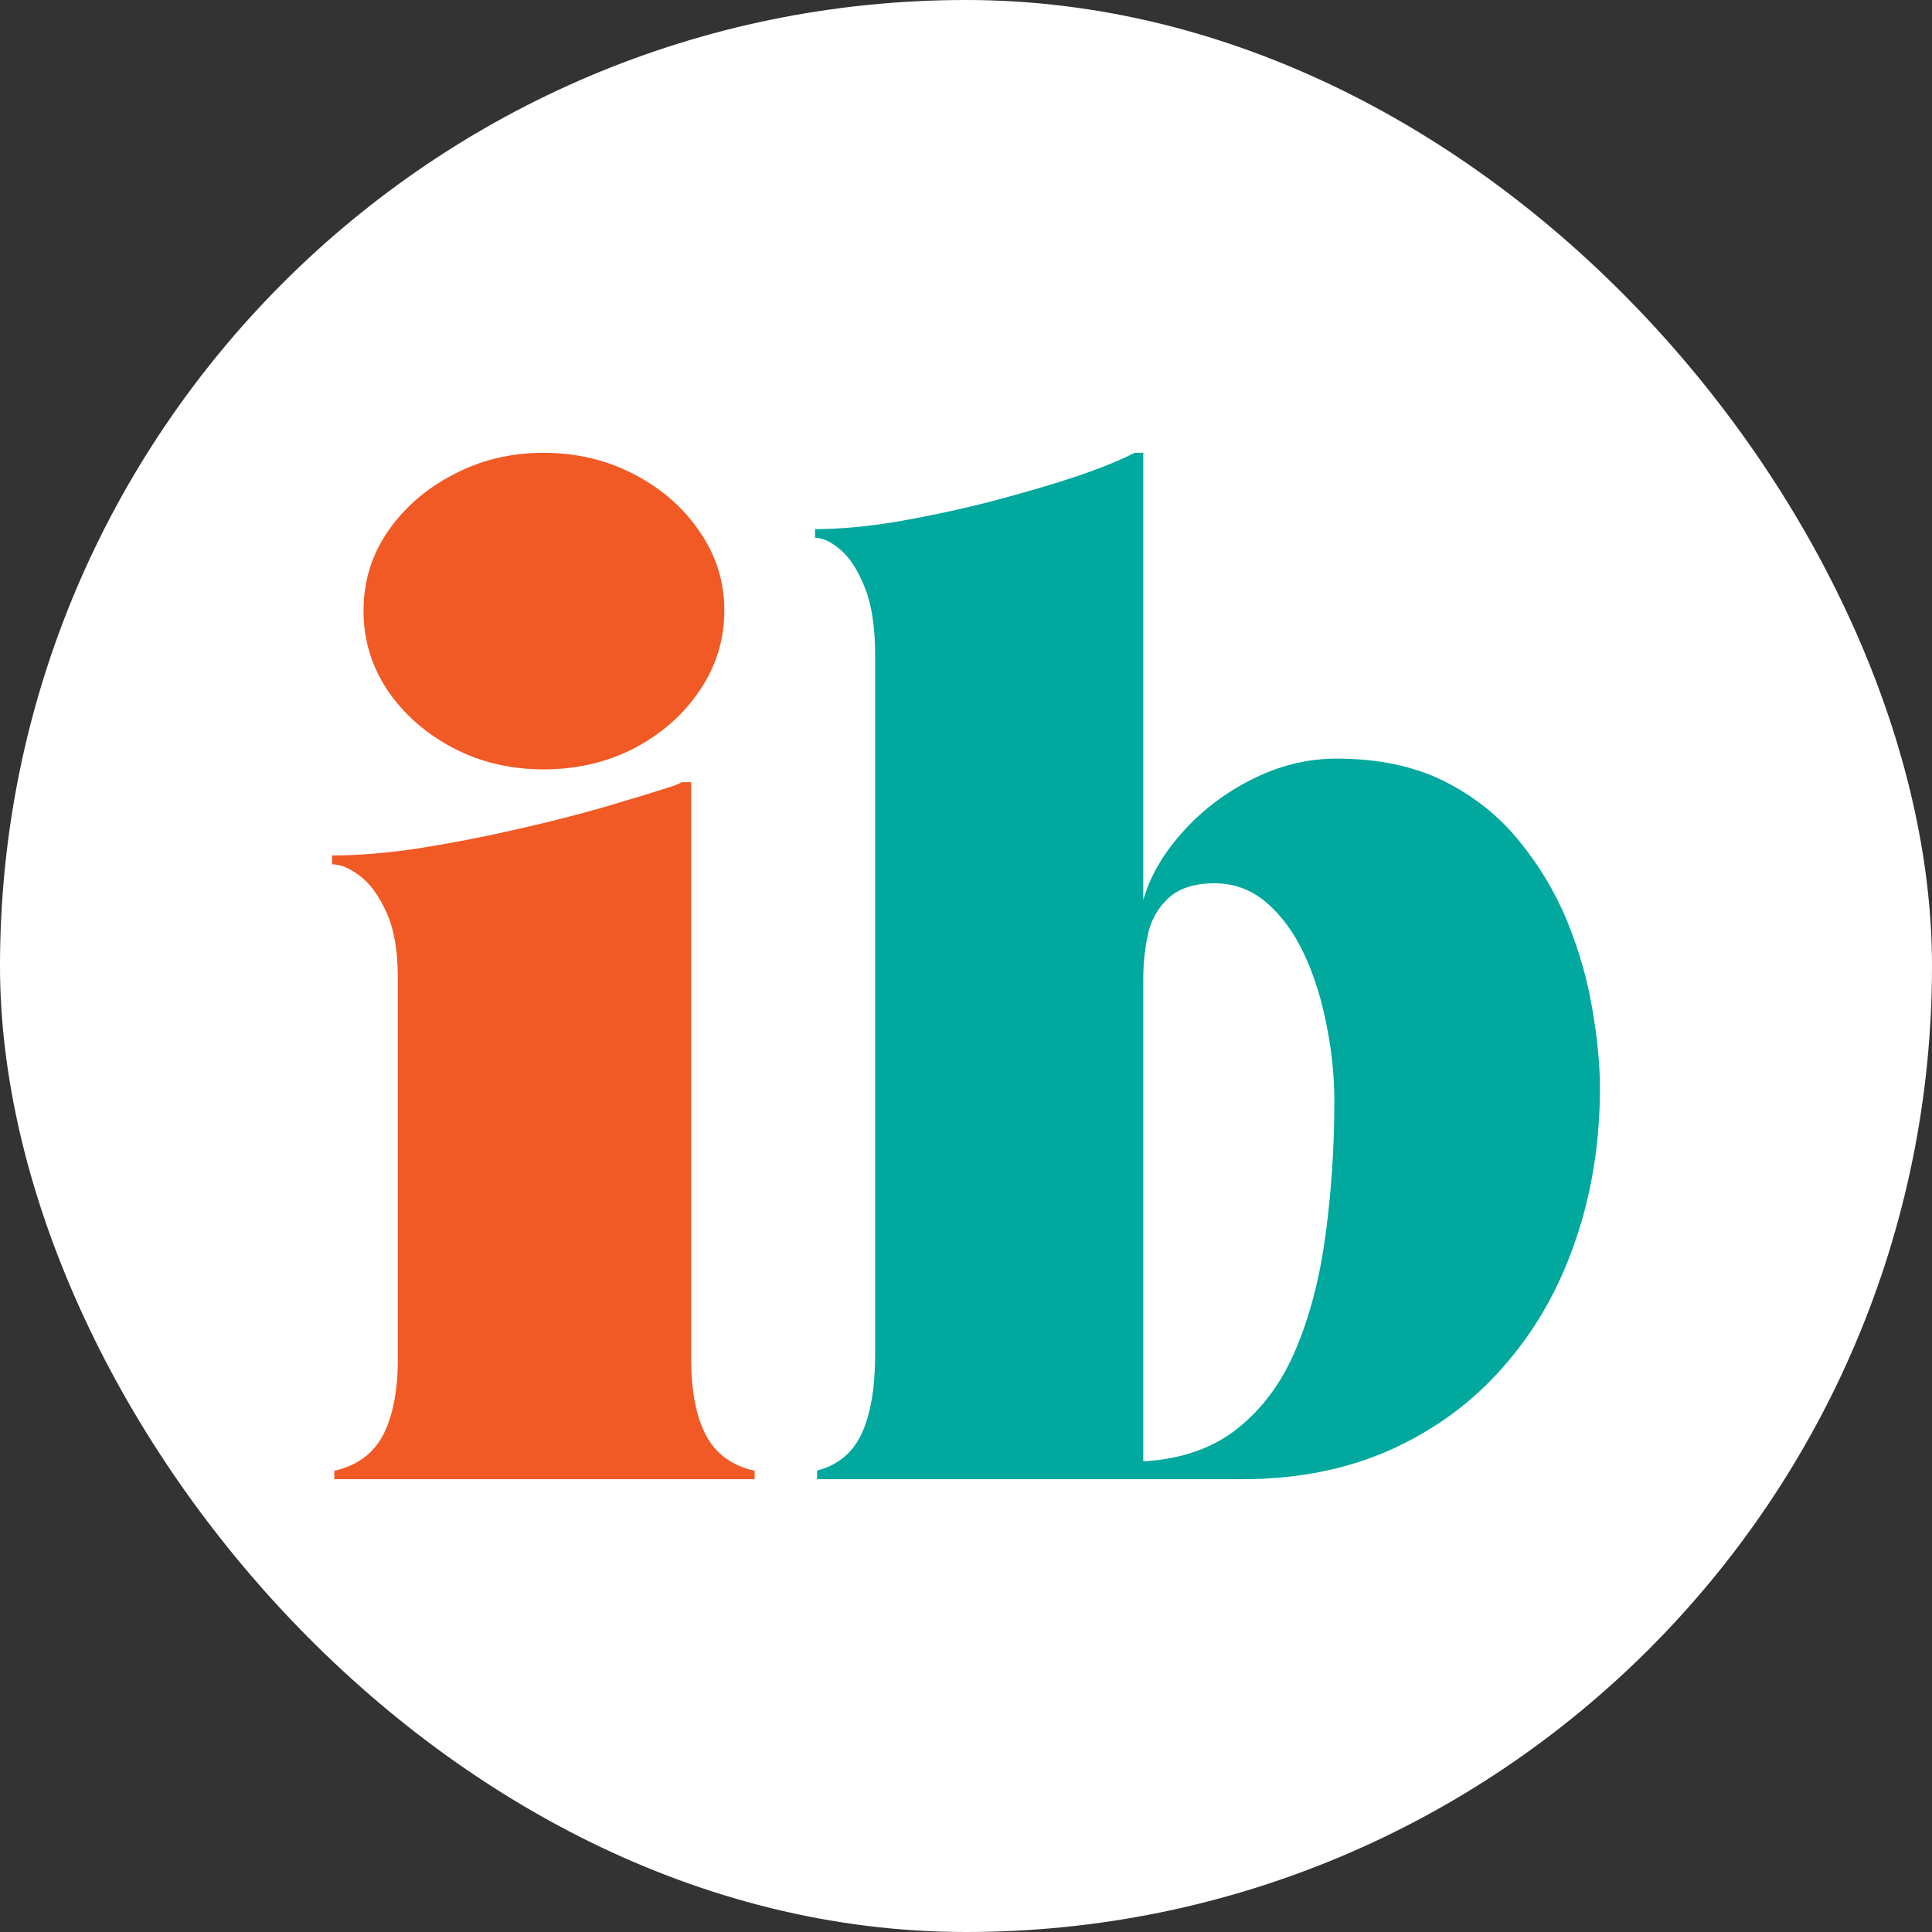
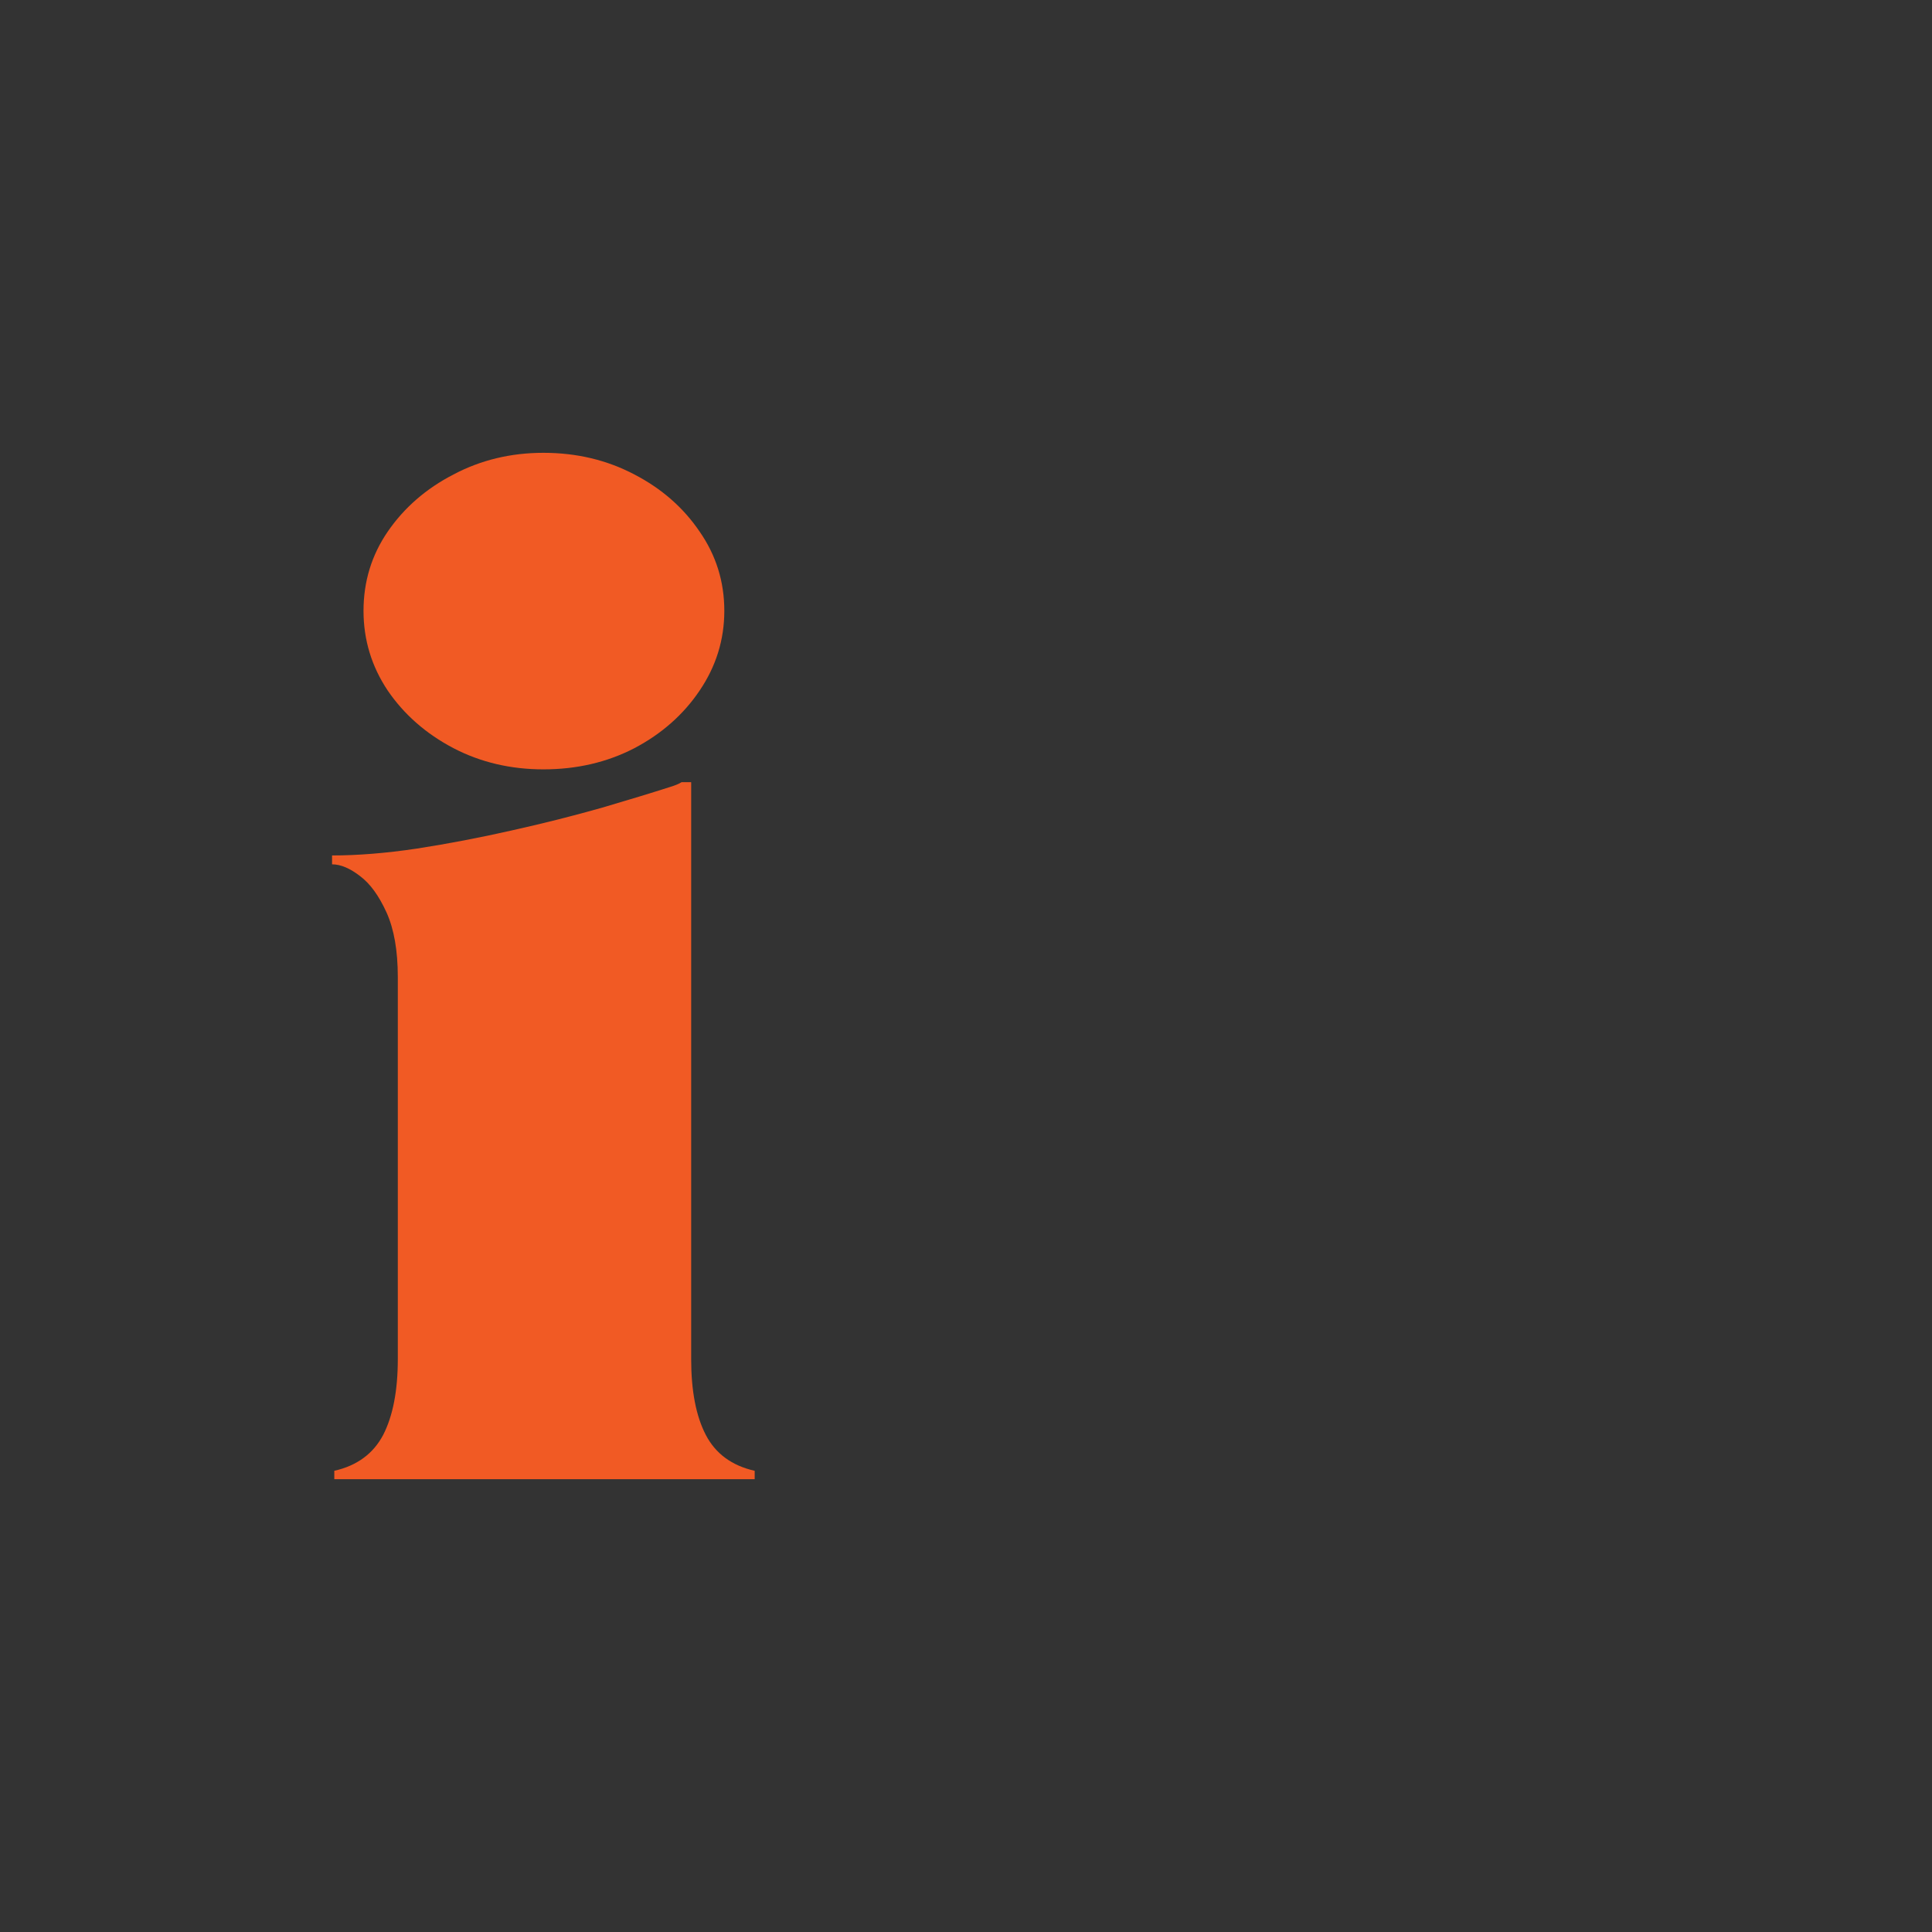
<svg xmlns="http://www.w3.org/2000/svg" width="32" height="32" viewBox="0 0 32 32" fill="none">
  <rect x="0" y="0" width="32" height="32" fill="#333333" stroke="none" />
-   <rect width="32" height="32" rx="16" fill="white" />
  <path d="M5.5 14.169C5.914 14.169 6.384 14.133 6.906 14.055C7.427 13.974 7.95 13.874 8.479 13.754C9.012 13.636 9.507 13.509 9.968 13.379C10.427 13.244 10.801 13.13 11.094 13.036C11.181 13.01 11.246 12.983 11.29 12.955H11.448V22.511C11.448 23.032 11.527 23.452 11.69 23.766C11.851 24.076 12.121 24.276 12.5 24.361V24.5H5.537V24.361C5.914 24.276 6.184 24.076 6.347 23.766C6.508 23.452 6.589 23.032 6.589 22.511V16.183C6.589 15.743 6.526 15.389 6.403 15.115C6.277 14.838 6.133 14.638 5.965 14.512C5.798 14.382 5.642 14.316 5.5 14.316V14.169ZM6.021 10.117C6.021 9.634 6.154 9.196 6.422 8.805C6.694 8.409 7.057 8.093 7.511 7.859C7.962 7.62 8.46 7.5 9 7.5C9.552 7.5 10.054 7.62 10.508 7.859C10.959 8.093 11.32 8.409 11.588 8.805C11.86 9.196 11.997 9.634 11.997 10.117C11.997 10.596 11.86 11.037 11.588 11.438C11.32 11.836 10.959 12.154 10.508 12.392C10.054 12.627 9.552 12.743 9 12.743C8.46 12.743 7.962 12.627 7.511 12.392C7.057 12.154 6.694 11.836 6.422 11.438C6.154 11.037 6.021 10.596 6.021 10.117Z" fill="#F15A24" />
-   <path d="M14.495 10.846C14.495 10.387 14.438 10.016 14.325 9.734C14.21 9.447 14.079 9.24 13.925 9.11C13.772 8.975 13.63 8.908 13.5 8.908V8.764C13.908 8.764 14.364 8.722 14.87 8.638C15.38 8.549 15.891 8.44 16.401 8.309C16.916 8.174 17.388 8.037 17.814 7.896C18.239 7.751 18.564 7.618 18.792 7.5H18.936V14.909C19.043 14.527 19.256 14.156 19.575 13.796C19.898 13.431 20.283 13.136 20.732 12.911C21.185 12.681 21.653 12.565 22.136 12.565C22.827 12.565 23.42 12.69 23.914 12.936C24.411 13.185 24.826 13.514 25.156 13.922C25.49 14.327 25.756 14.772 25.956 15.254C26.153 15.739 26.292 16.221 26.372 16.704C26.457 17.188 26.5 17.627 26.5 18.019C26.5 18.935 26.36 19.788 26.083 20.581C25.811 21.369 25.415 22.054 24.901 22.637C24.39 23.223 23.769 23.68 23.037 24.011C22.306 24.338 21.485 24.5 20.578 24.5H13.534V24.357C13.879 24.268 14.125 24.062 14.274 23.741C14.421 23.417 14.495 22.983 14.495 22.444V10.846ZM18.936 16.215V24.205C19.577 24.167 20.102 23.982 20.511 23.649C20.923 23.318 21.244 22.878 21.472 22.326C21.704 21.769 21.865 21.141 21.957 20.438C22.052 19.736 22.101 19.003 22.101 18.238C22.101 17.829 22.059 17.412 21.974 16.99C21.893 16.565 21.772 16.173 21.608 15.819C21.442 15.461 21.236 15.174 20.987 14.959C20.736 14.74 20.447 14.63 20.119 14.63C19.783 14.63 19.528 14.713 19.353 14.875C19.183 15.033 19.068 15.233 19.013 15.473C18.962 15.716 18.936 15.962 18.936 16.215Z" fill="#01A89E" />
</svg>